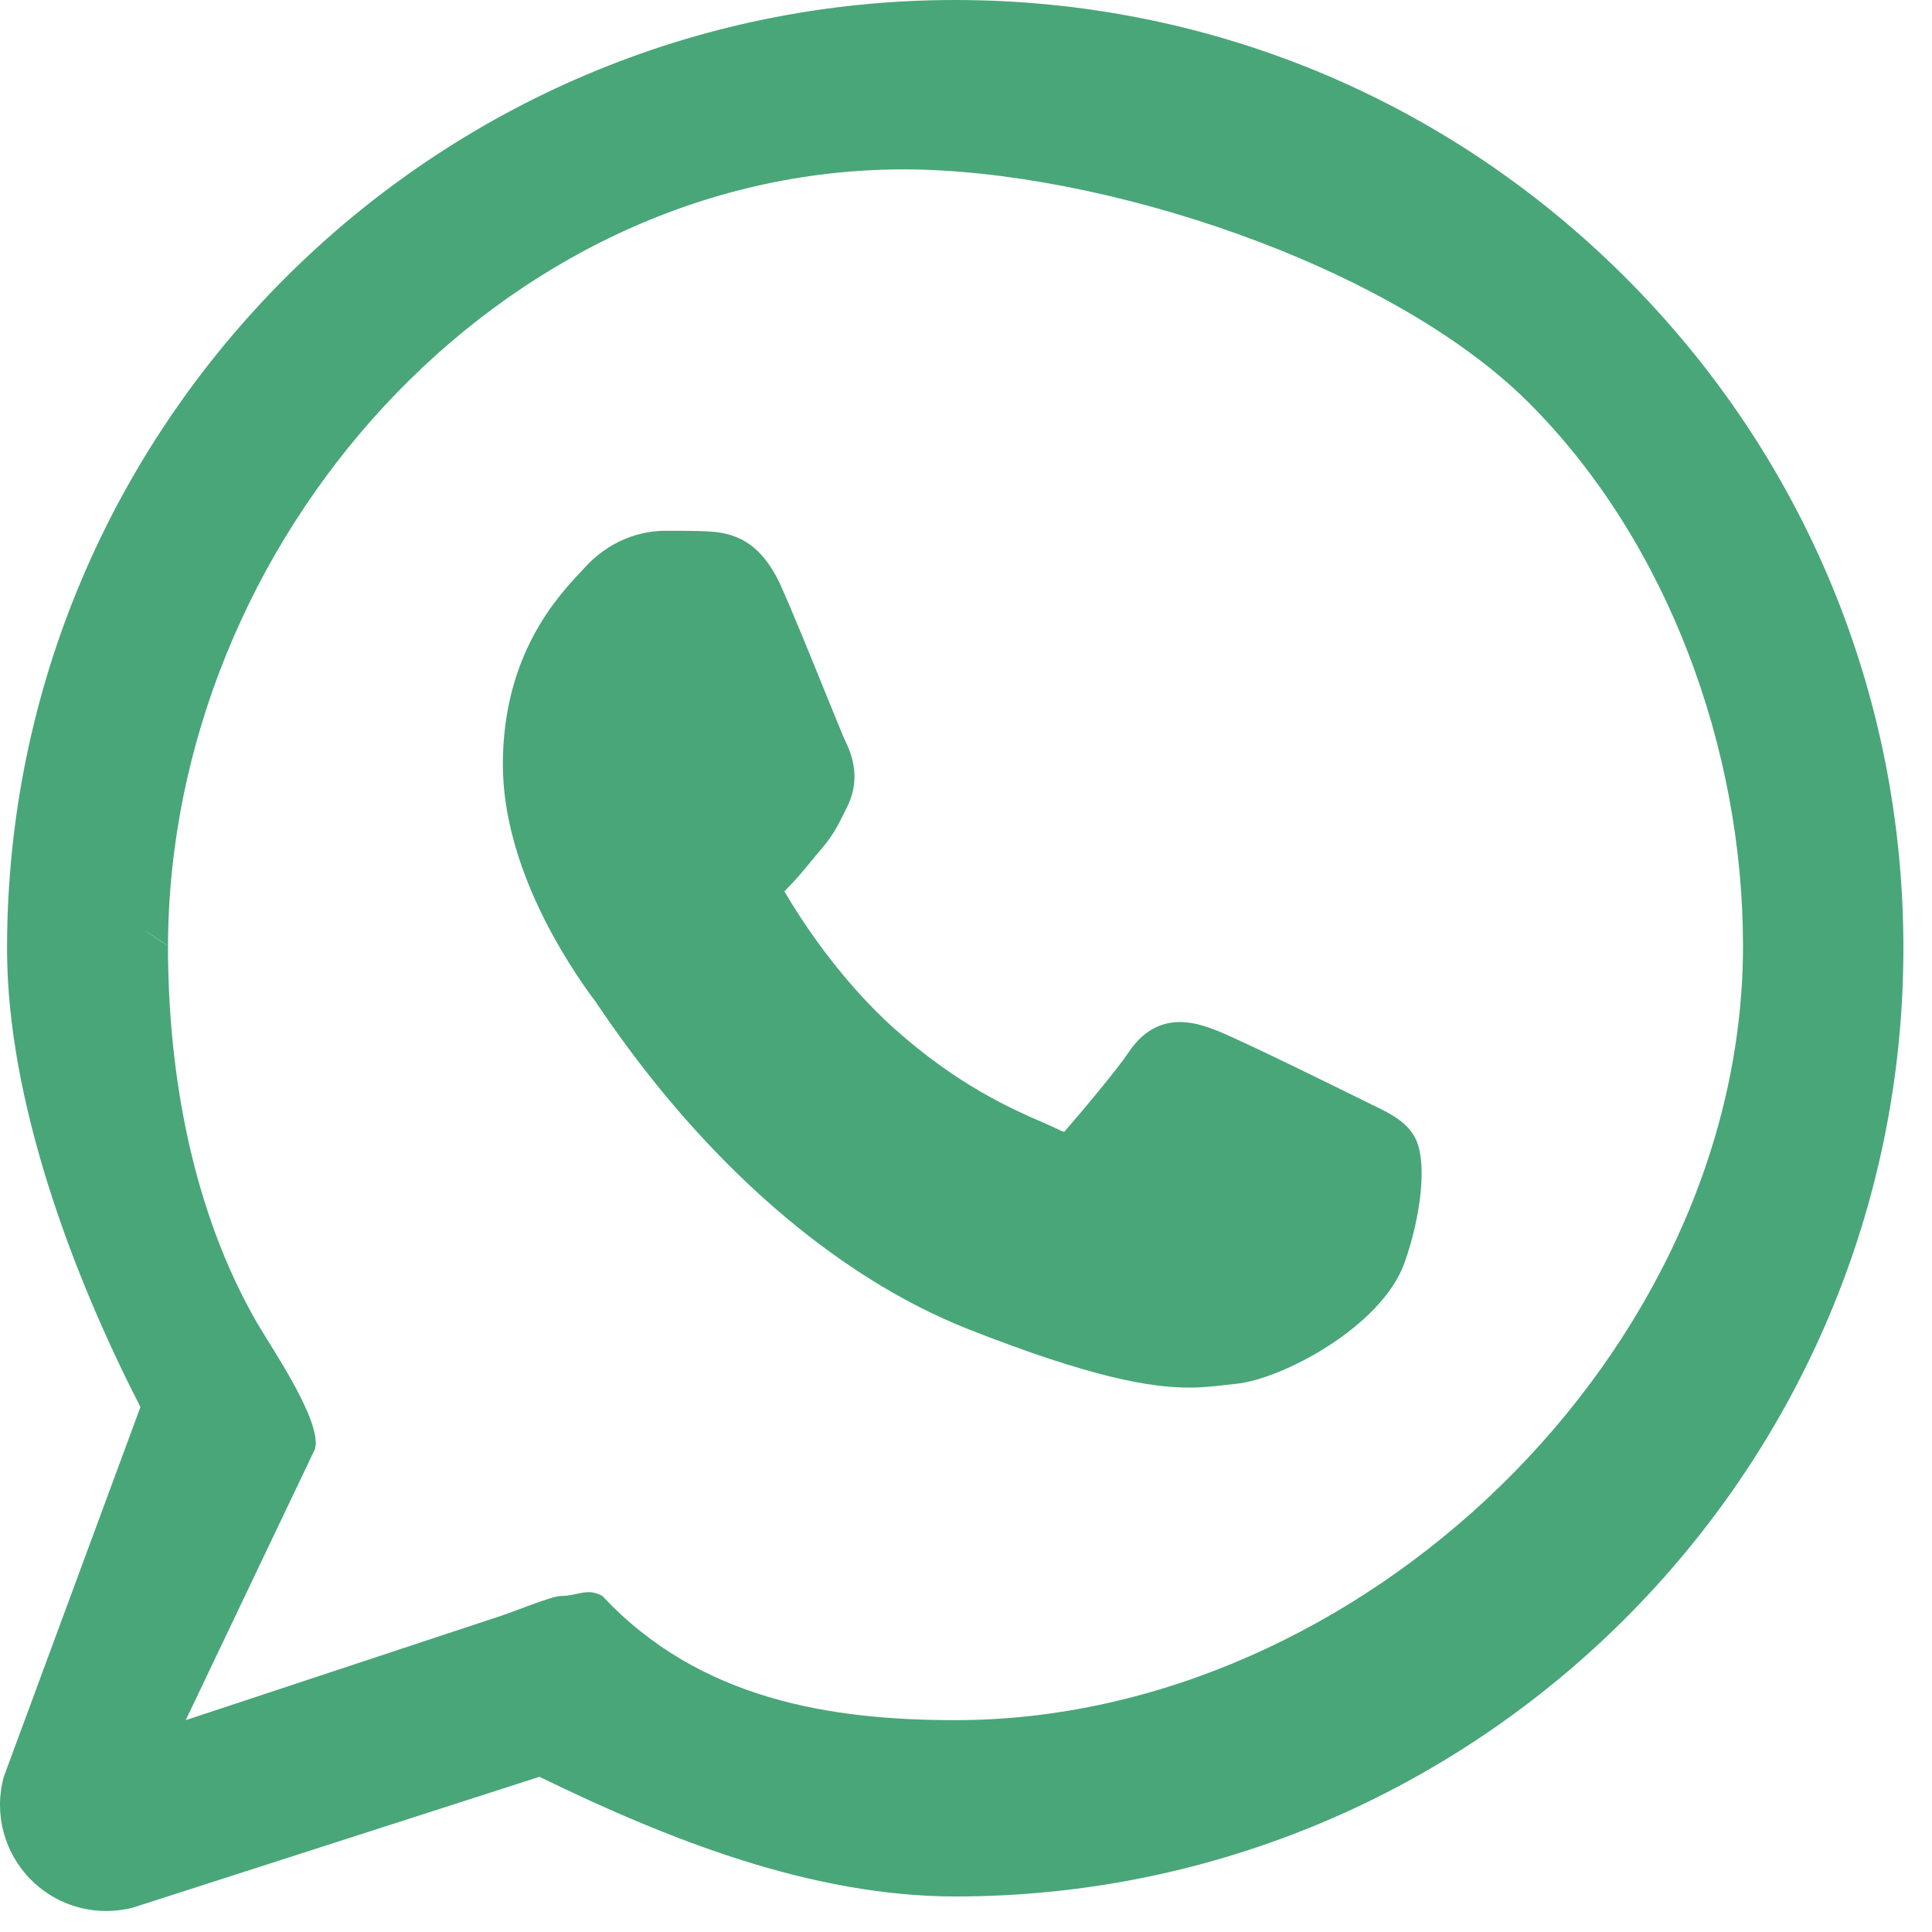
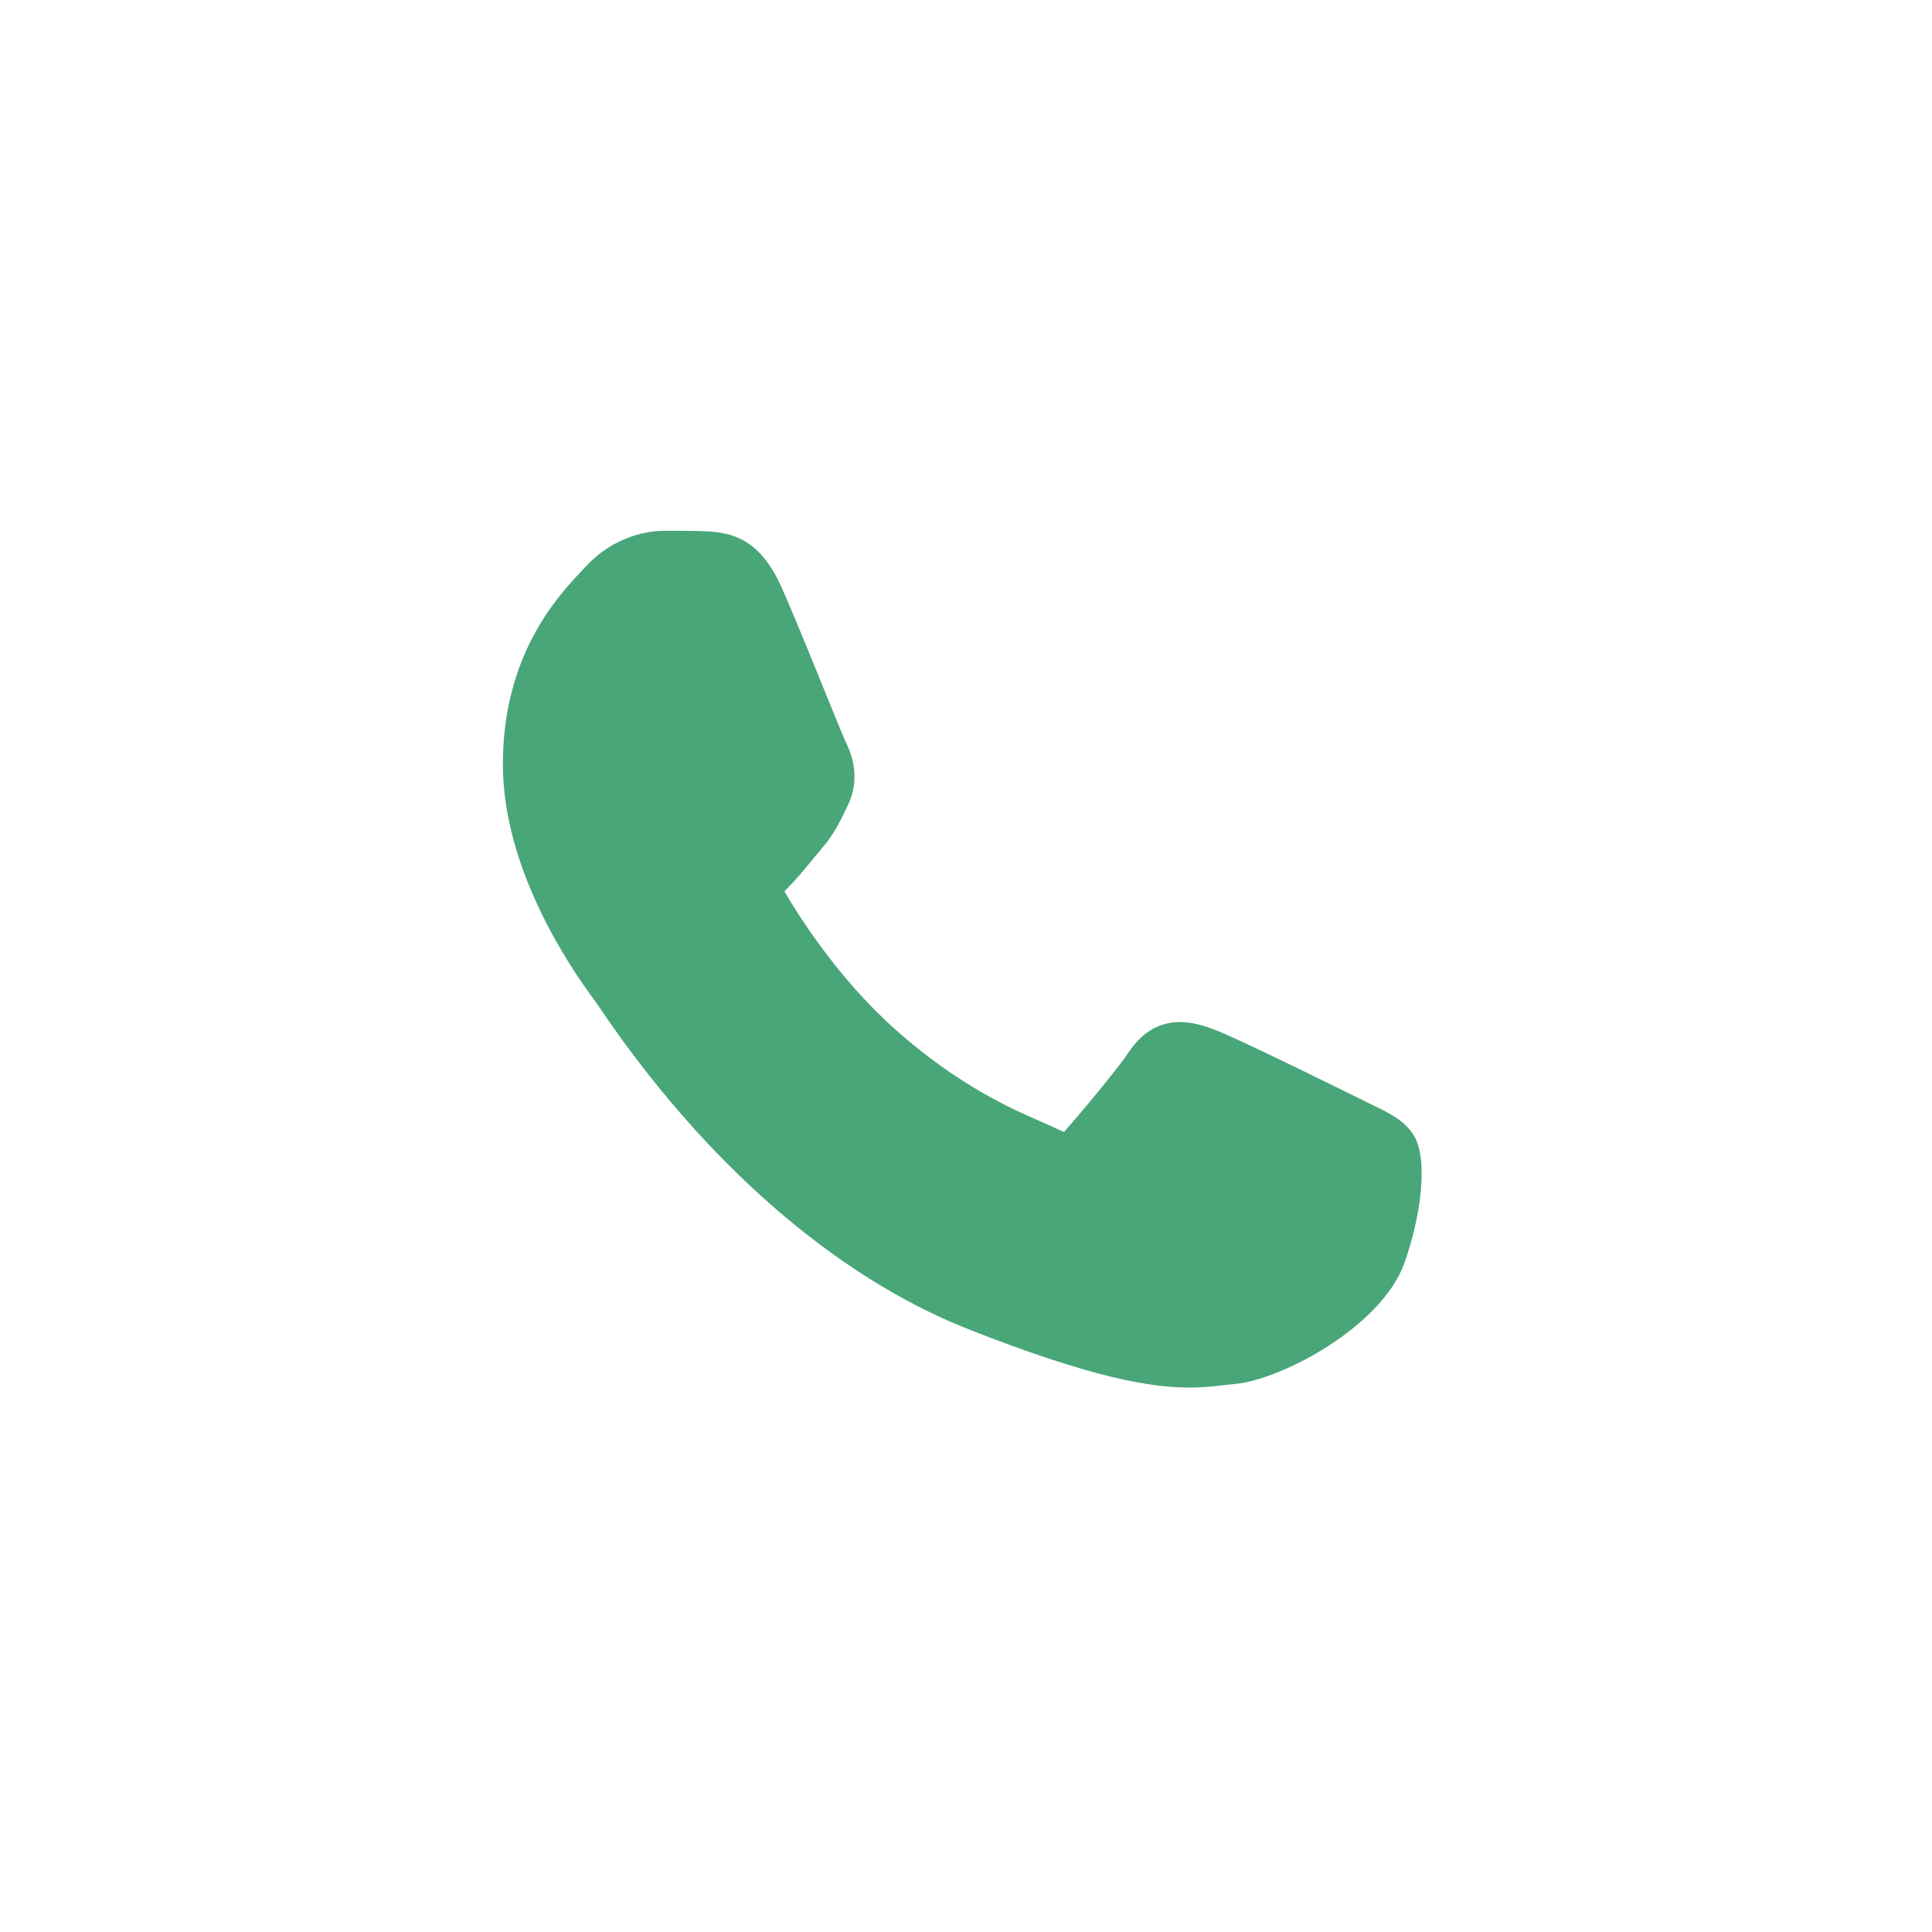
<svg xmlns="http://www.w3.org/2000/svg" width="46" height="46" viewBox="0 0 46 46" fill="none">
-   <path d="M2.528 45.5C1.861 45.5 1.211 45.236 0.731 44.75C0.096 44.108 -0.149 43.176 0.09 42.305L3.344 33.5C1.714 30.332 0.175 26.203 0.168 22.621C0.168 22.603 0.168 22.584 0.168 22.567C0.173 10.123 10.301 0 22.744 0C28.779 0.003 34.45 2.353 38.713 6.619C42.975 10.885 45.322 16.555 45.319 22.585C45.314 35.029 35.187 45.154 22.744 45.154C19.315 45.152 15.907 43.796 12.844 42.305L3.169 45.418C2.956 45.473 2.741 45.5 2.528 45.5ZM13.344 38C13.763 38 13.97 37.795 14.344 38C16.659 40.484 19.822 40.955 22.744 40.956C32.407 40.956 41.496 32.18 41.5 22.523C41.502 17.843 39.715 12.907 36.407 9.596C33.099 6.286 26.197 4.034 21.513 4.033C11.872 4.033 4.029 12.887 4 22.523C4 22.507 2.812 21.736 4 22.523C3.999 25.599 4.592 28.85 6.122 31.5C6.46 32.085 7.678 33.849 7.5 34.5L4.422 40.956L11.844 38.5C12.055 38.445 13.129 38 13.344 38Z" fill="#49A679" />
  <path d="M33.667 27.043C33.45 26.681 33.086 26.505 32.664 26.302L32.396 26.17C32.367 26.156 29.459 24.712 28.894 24.507C28.495 24.361 27.562 24.022 26.876 25.05C26.598 25.466 25.732 26.499 25.35 26.935C25.345 26.94 25.34 26.945 25.336 26.95C25.303 26.94 25.251 26.92 25.176 26.882C25.084 26.836 24.959 26.78 24.803 26.713C24.11 26.412 22.82 25.851 21.312 24.507C19.956 23.298 19.017 21.808 18.676 21.222C18.709 21.186 18.751 21.145 18.776 21.119C18.953 20.944 19.14 20.716 19.322 20.495C19.405 20.394 19.488 20.293 19.57 20.198C19.844 19.876 19.97 19.618 20.104 19.345L20.171 19.208C20.416 18.72 20.402 18.197 20.131 17.654C20.083 17.556 19.848 16.977 19.641 16.467C19.294 15.611 18.861 14.546 18.599 13.963C18.1 12.853 17.445 12.677 16.812 12.65C16.526 12.638 16.195 12.637 15.874 12.638H15.82C15.491 12.638 14.646 12.723 13.925 13.511L13.834 13.609C13.277 14.202 11.973 15.593 11.973 18.2C11.973 20.636 13.504 22.947 14.168 23.834C14.186 23.858 14.215 23.901 14.256 23.962C16.755 27.666 19.88 30.395 23.055 31.647C25.985 32.802 27.397 33.038 28.312 33.038C28.646 33.038 28.915 33.006 29.166 32.977C29.25 32.967 29.331 32.958 29.413 32.95C30.501 32.851 32.894 31.596 33.44 30.068C33.818 29.009 34.017 27.63 33.667 27.043Z" fill="#49A679" />
</svg>